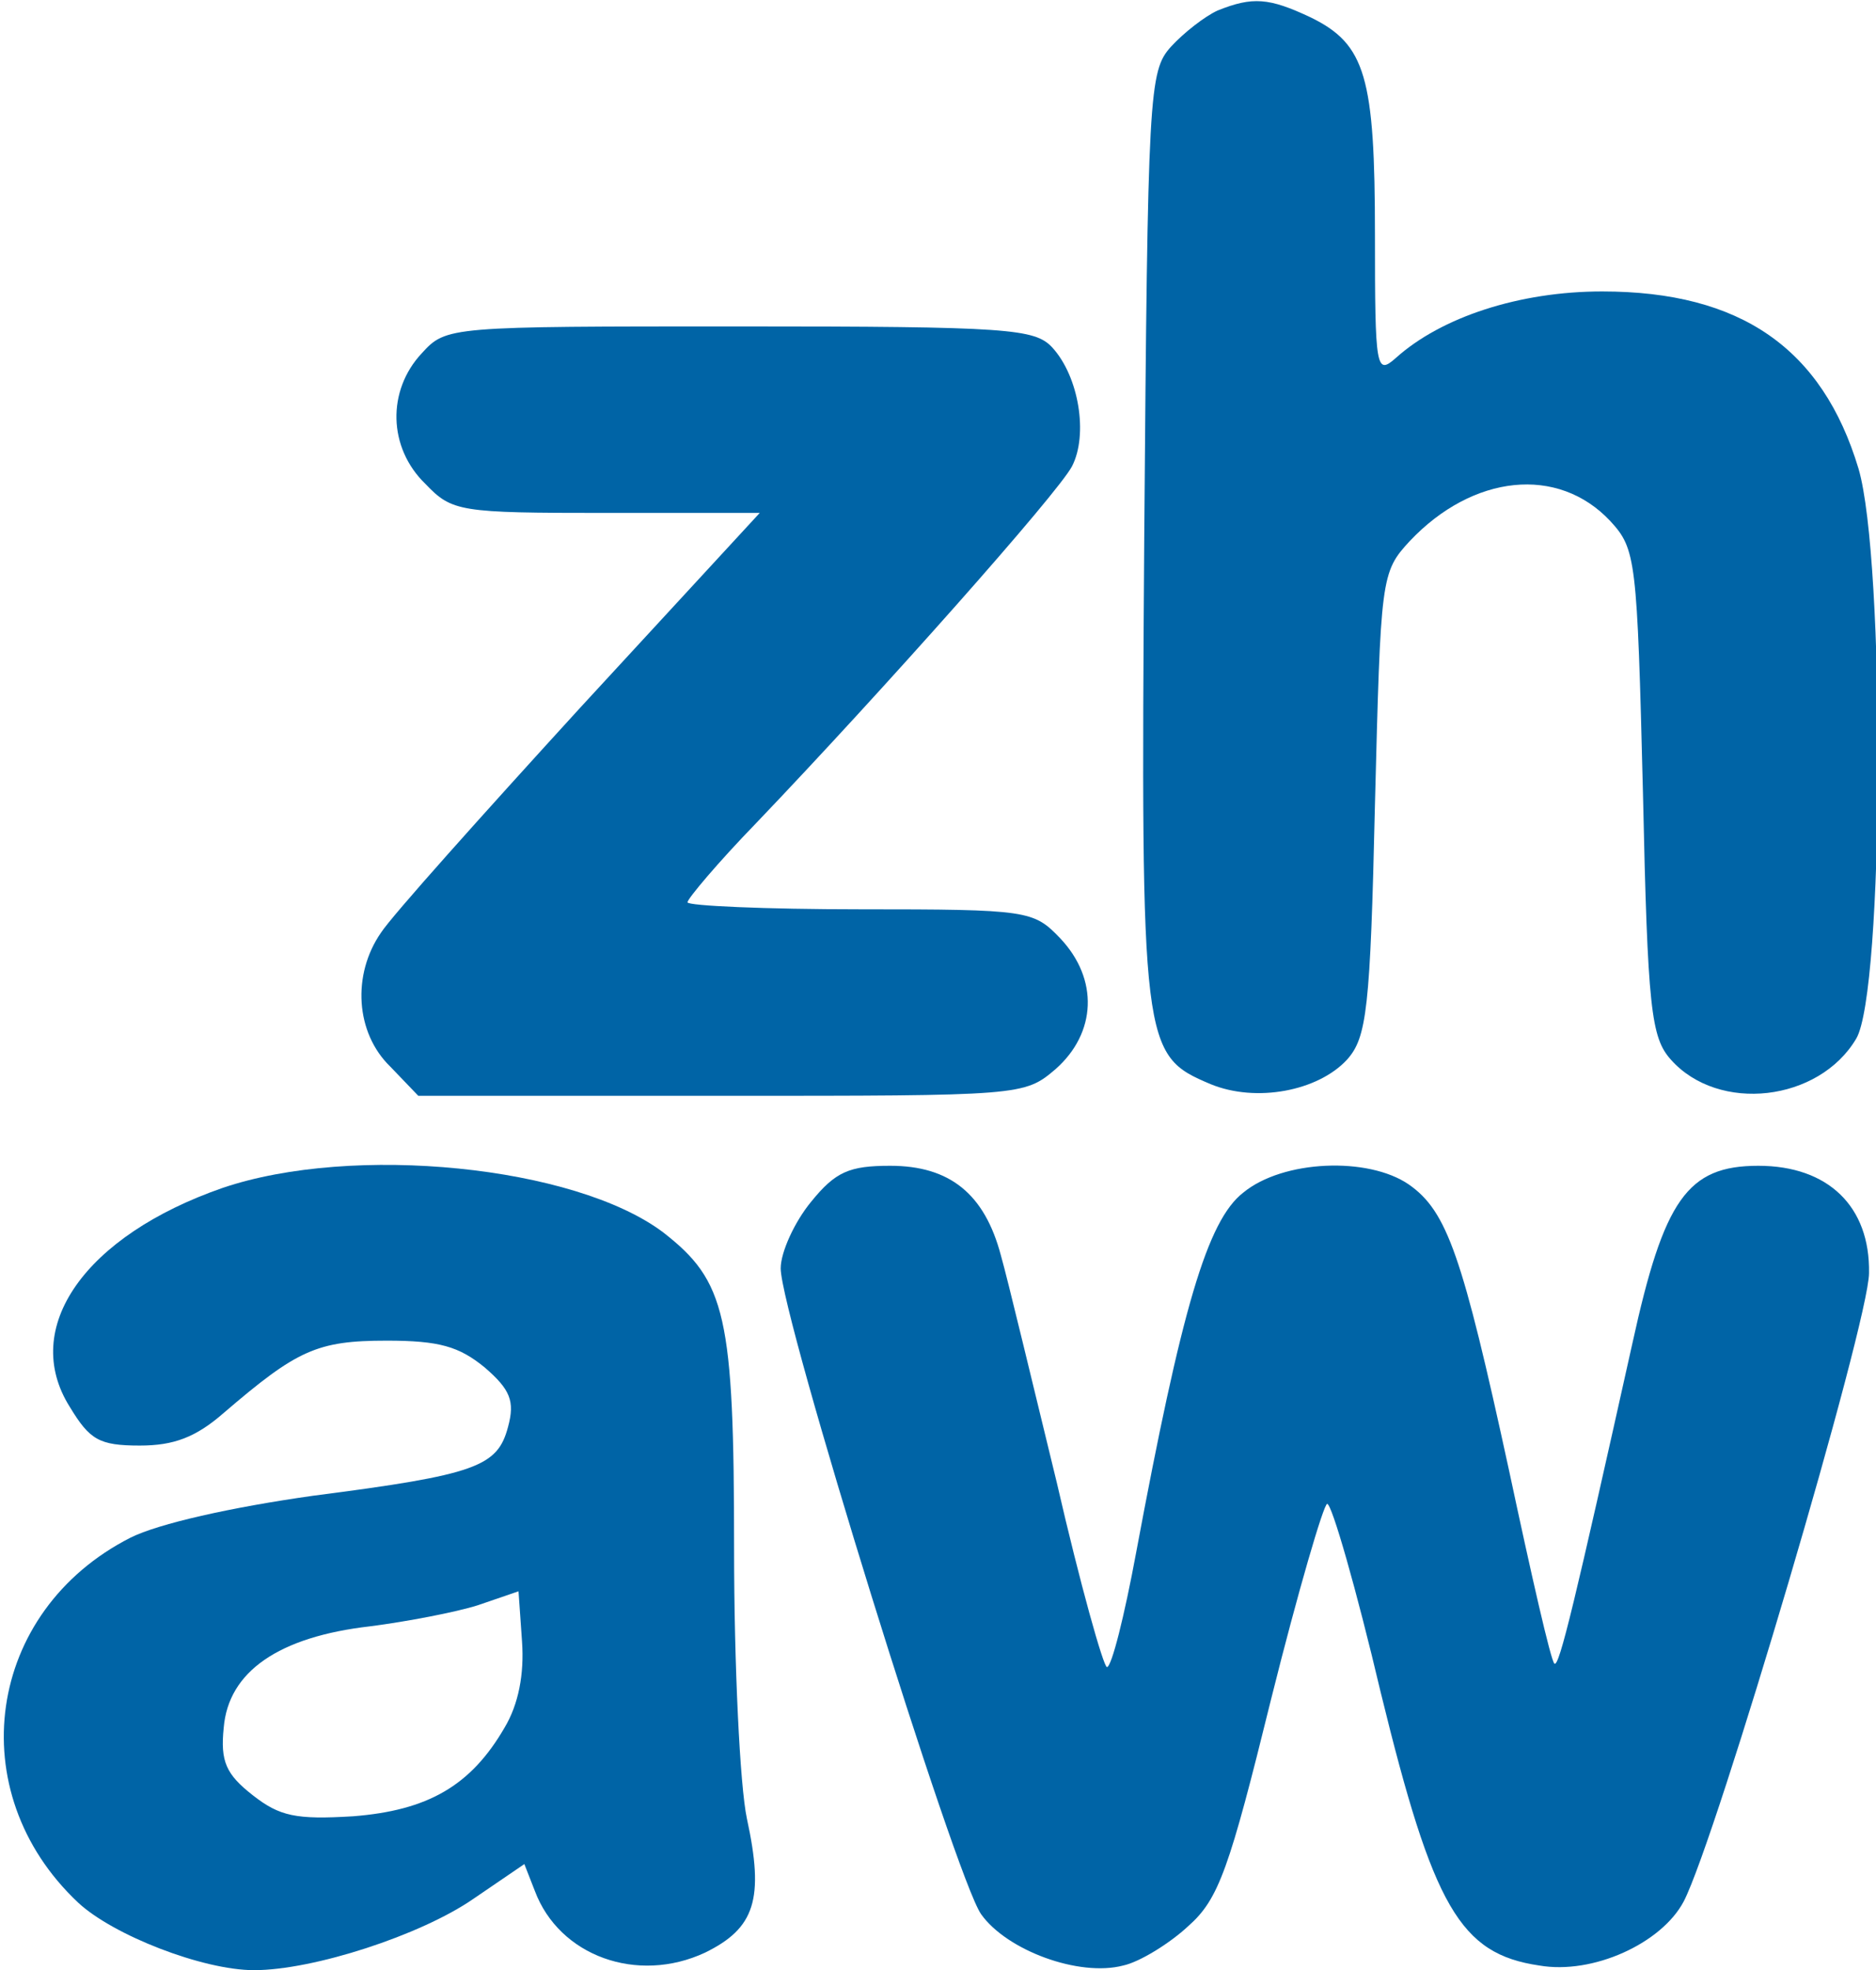
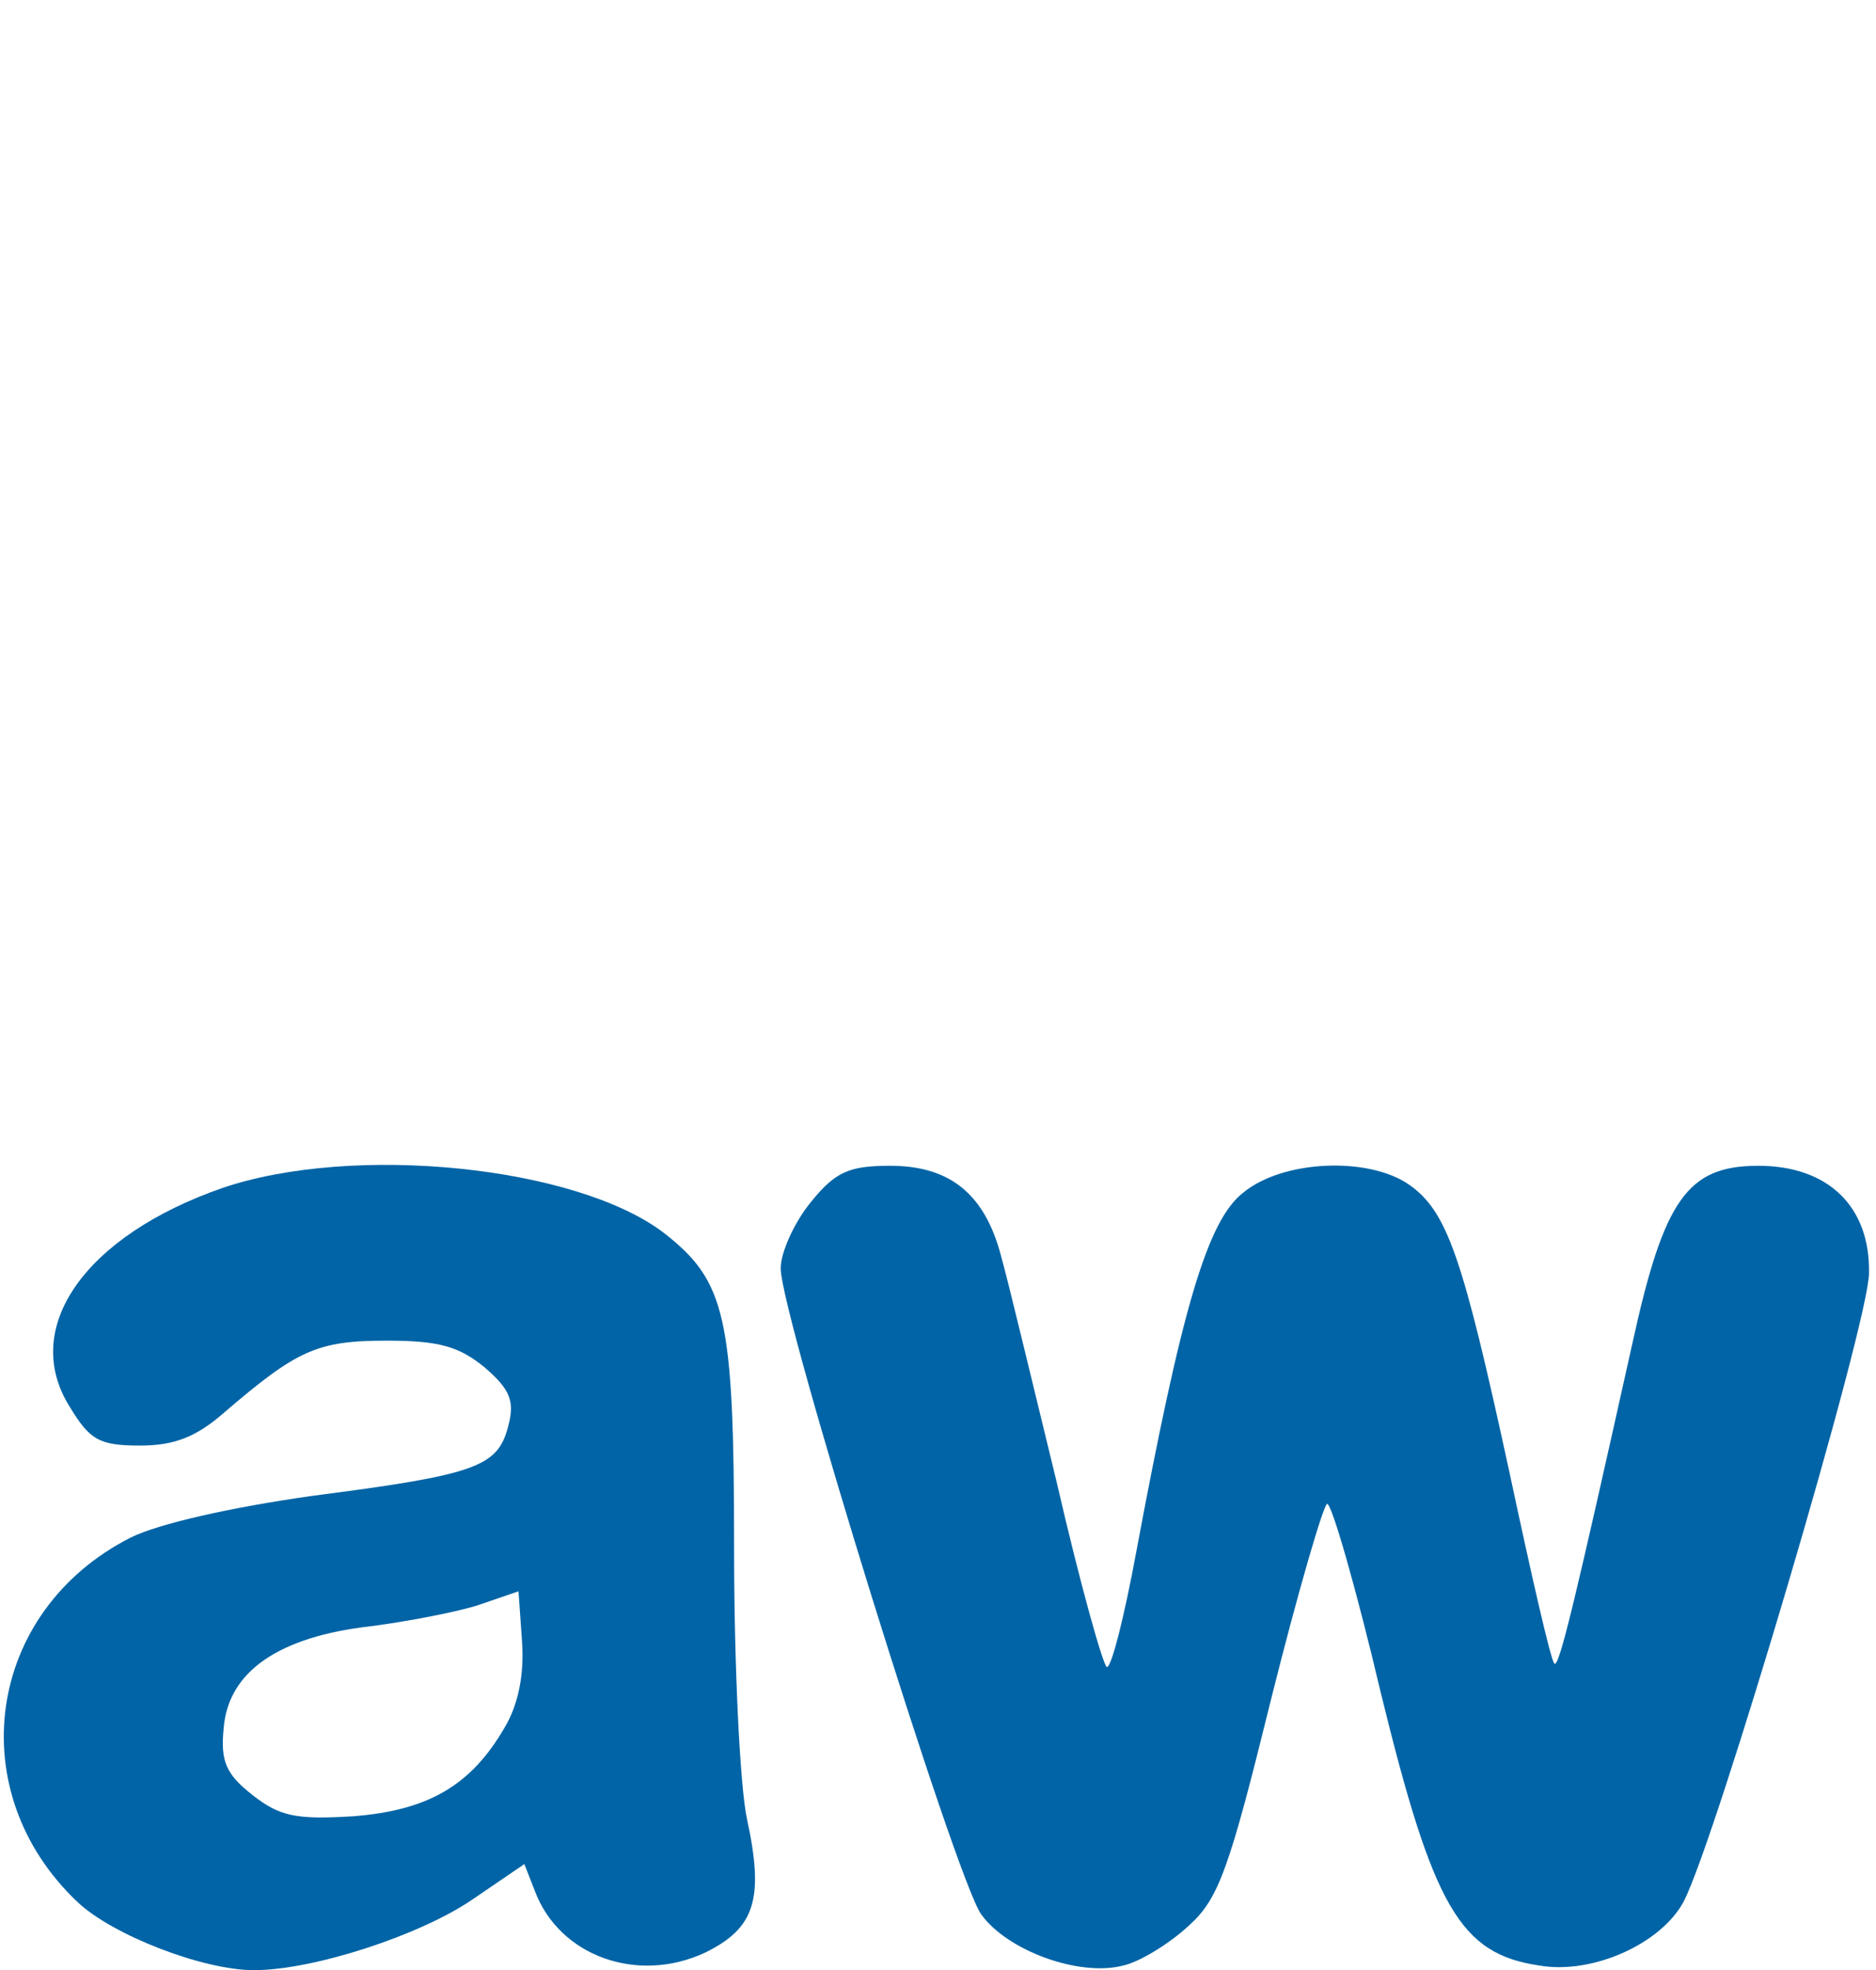
<svg xmlns="http://www.w3.org/2000/svg" version="1.0" width="161pt" height="169pt" viewBox="0 0 161 169" preserveAspectRatio="xMidYMid meet">
  <g transform="translate(0,169) scale(0.1,-0.1)" fill="#0064a6" stroke="none">
-     <path d="M1045 1681 c-11 -5 -29 -19 -40 -31 -19 -21 -20 -38 -23 -421 -3 -439 -2 -444 57 -469 39 -16 92 -6 117 21 17 19 20 43 24 219 5 195 5 199 30 226 54 57 127 65 172 17 22 -24 23 -32 28 -233 4 -186 7 -210 24 -229 41 -46 127 -36 159 18 24 40 25 411 2 489 -31 103 -101 152 -220 152 -71 0 -138 -22 -177 -57 -17 -15 -18 -10 -18 105 0 136 -8 164 -55 187 -36 17 -50 18 -80 6z" />
-     <path d="M362 1387 c-30 -32 -29 -81 3 -112 23 -24 29 -25 155 -25 l132 0 -154 -167 c-85 -93 -162 -179 -171 -193 -25 -36 -22 -86 8 -115 l24 -25 260 0 c258 0 260 0 287 23 35 31 37 77 4 112 -23 24 -27 25 -172 25 -81 0 -148 3 -148 6 0 3 26 34 59 68 109 114 259 283 271 306 14 27 6 77 -17 102 -15 16 -37 18 -268 18 -250 0 -252 0 -273 -23z" />
    <path d="M191 671 c-118 -41 -174 -120 -131 -188 17 -28 25 -33 60 -33 29 0 48 7 72 28 63 54 80 62 140 62 45 0 62 -5 84 -23 22 -19 26 -29 20 -51 -9 -34 -27 -41 -167 -59 -71 -10 -133 -24 -157 -36 -124 -63 -146 -218 -45 -313 30 -28 107 -58 151 -58 51 0 143 30 188 61 l44 30 9 -23 c21 -56 88 -80 146 -53 43 21 51 46 36 115 -6 28 -11 132 -11 231 0 201 -7 230 -61 272 -76 57 -266 76 -378 38z m242 -463 c-29 -50 -66 -71 -130 -76 -49 -3 -63 0 -86 18 -23 18 -28 29 -25 58 4 48 47 78 126 87 31 4 73 12 92 18 l35 12 3 -43 c2 -28 -3 -54 -15 -74z" />
    <path d="M696 659 c-14 -17 -26 -43 -26 -57 0 -40 150 -523 172 -554 22 -31 84 -54 122 -44 14 3 40 19 56 34 26 23 35 49 71 195 23 92 45 167 48 167 4 0 25 -73 46 -162 45 -184 68 -224 136 -234 46 -8 105 19 124 55 28 54 159 497 159 539 1 57 -35 92 -95 92 -61 0 -81 -29 -108 -152 -49 -220 -63 -279 -67 -275 -3 2 -20 77 -39 166 -40 184 -53 222 -86 245 -35 24 -108 21 -142 -7 -31 -24 -53 -100 -92 -309 -10 -54 -21 -98 -25 -98 -3 0 -23 71 -43 158 -21 86 -42 174 -48 195 -14 53 -44 77 -95 77 -35 0 -47 -5 -68 -31z" />
  </g>
</svg>